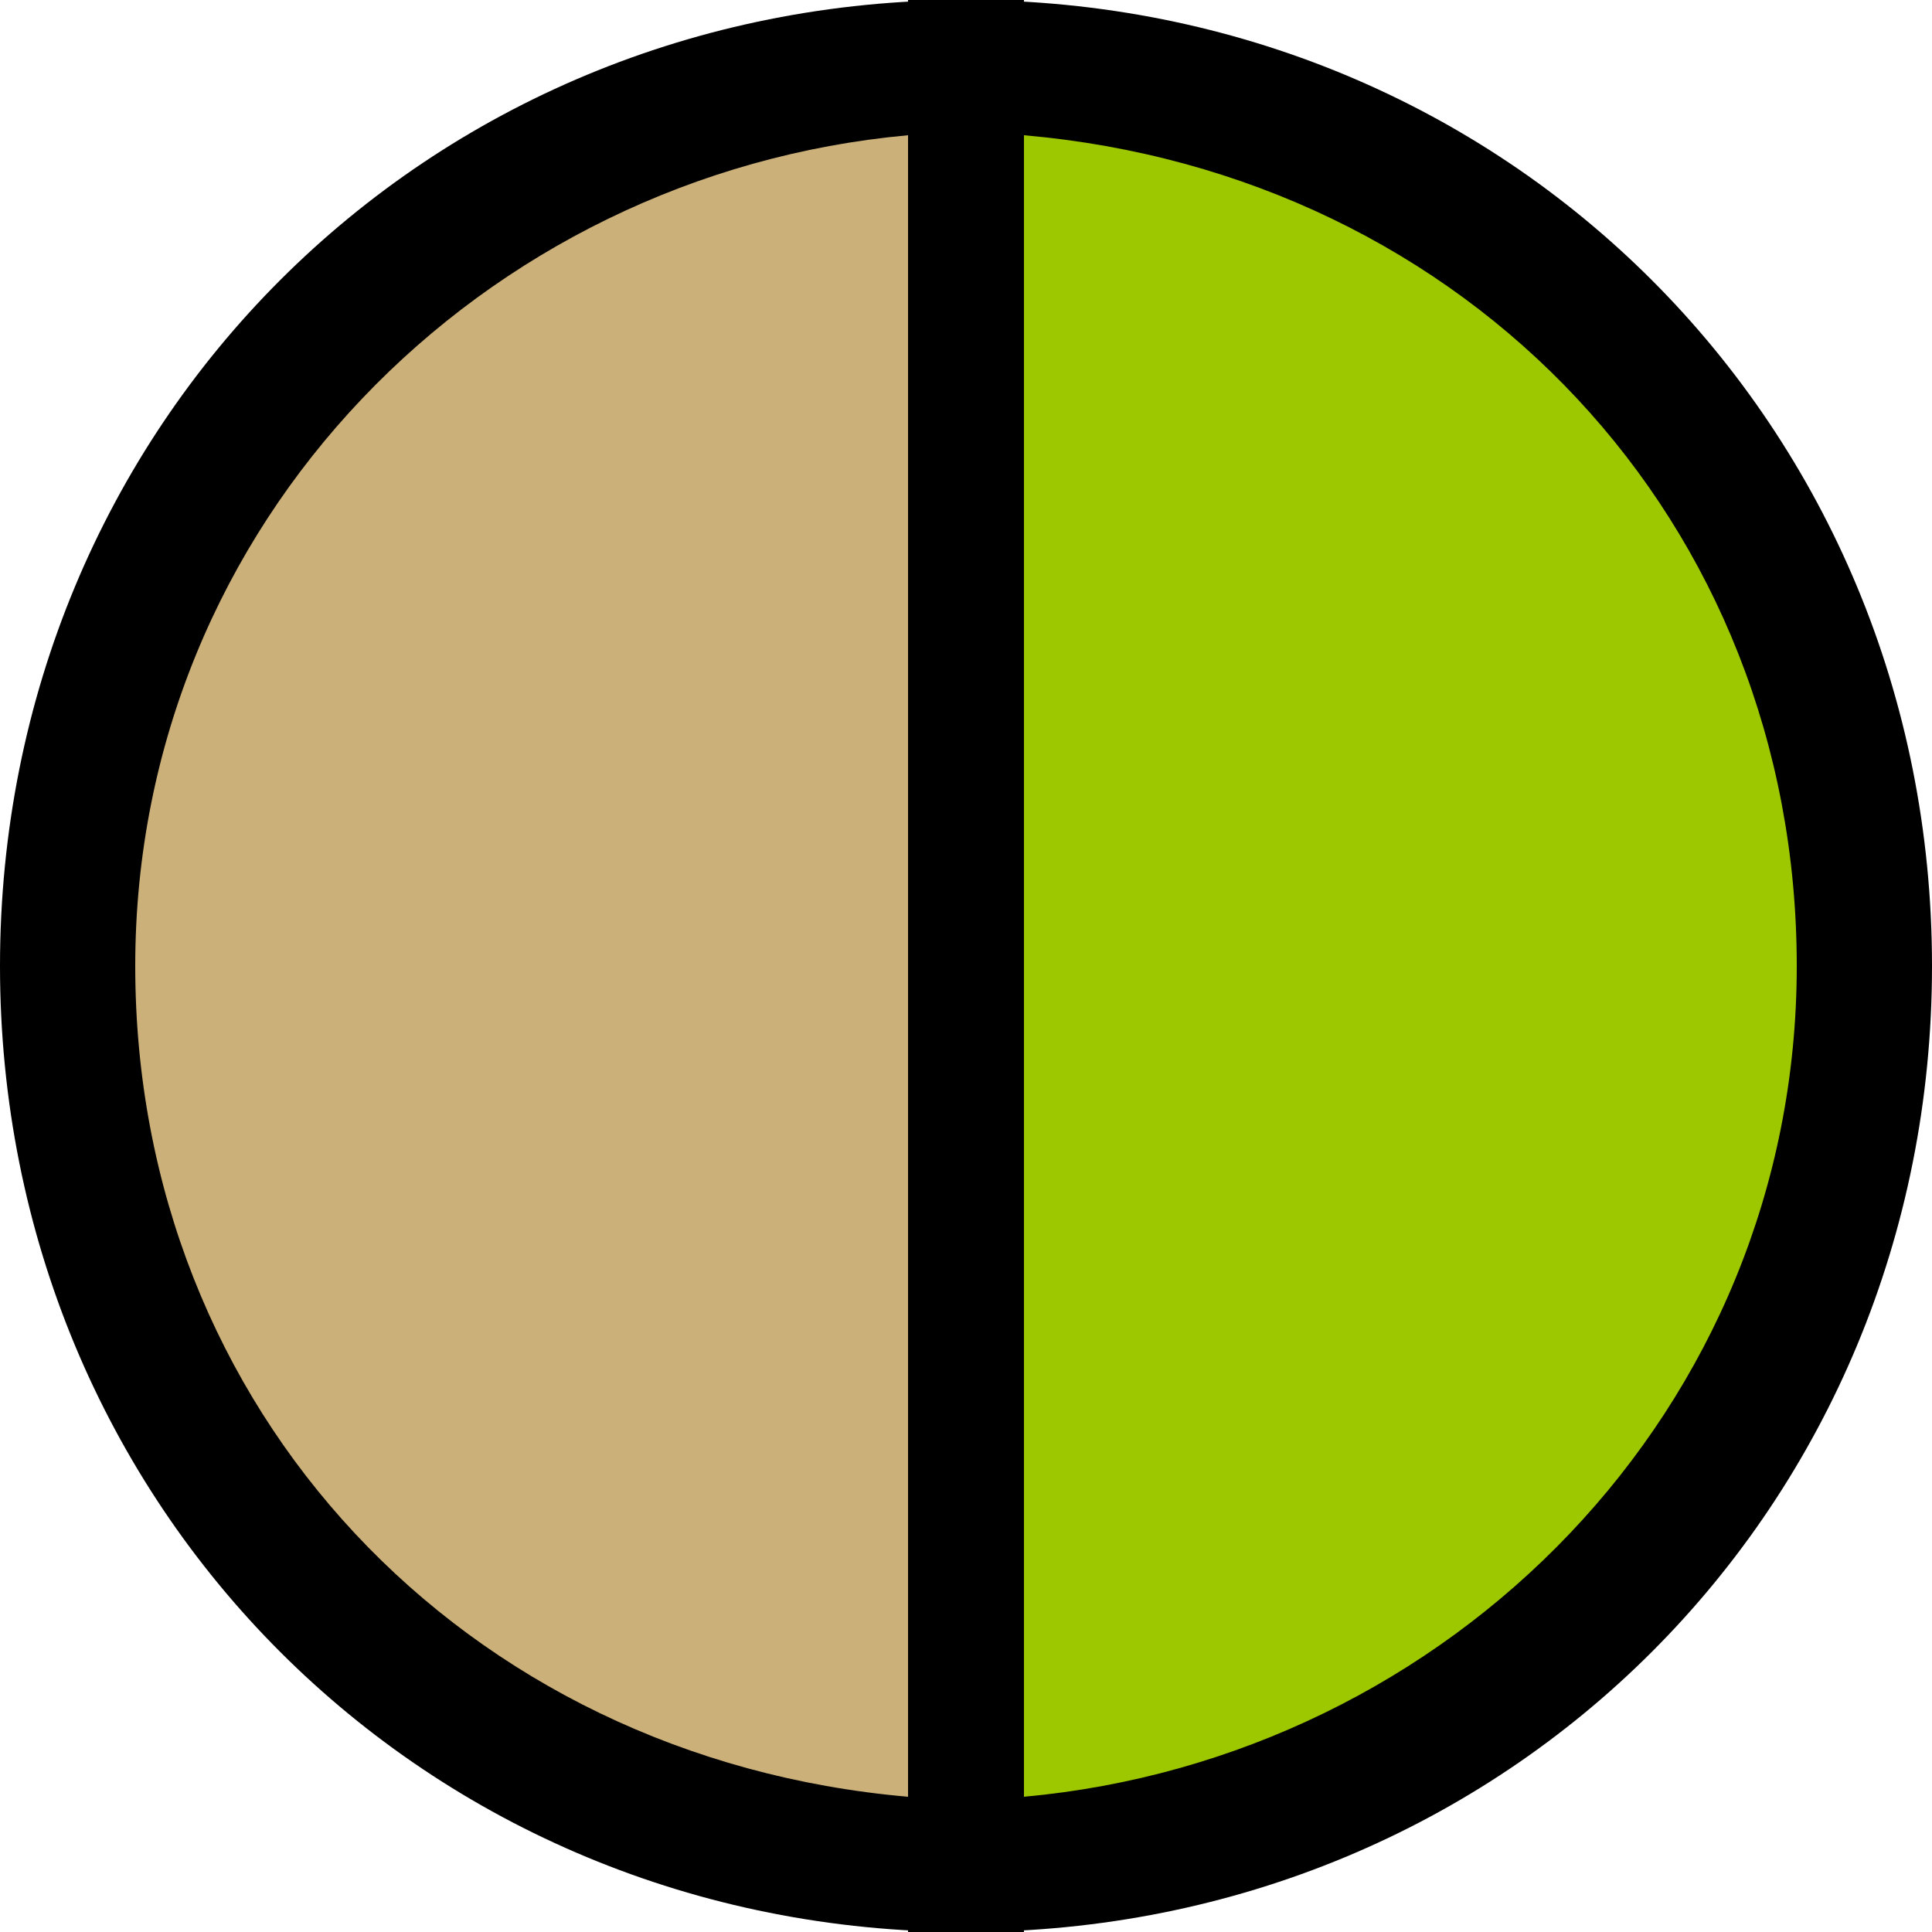
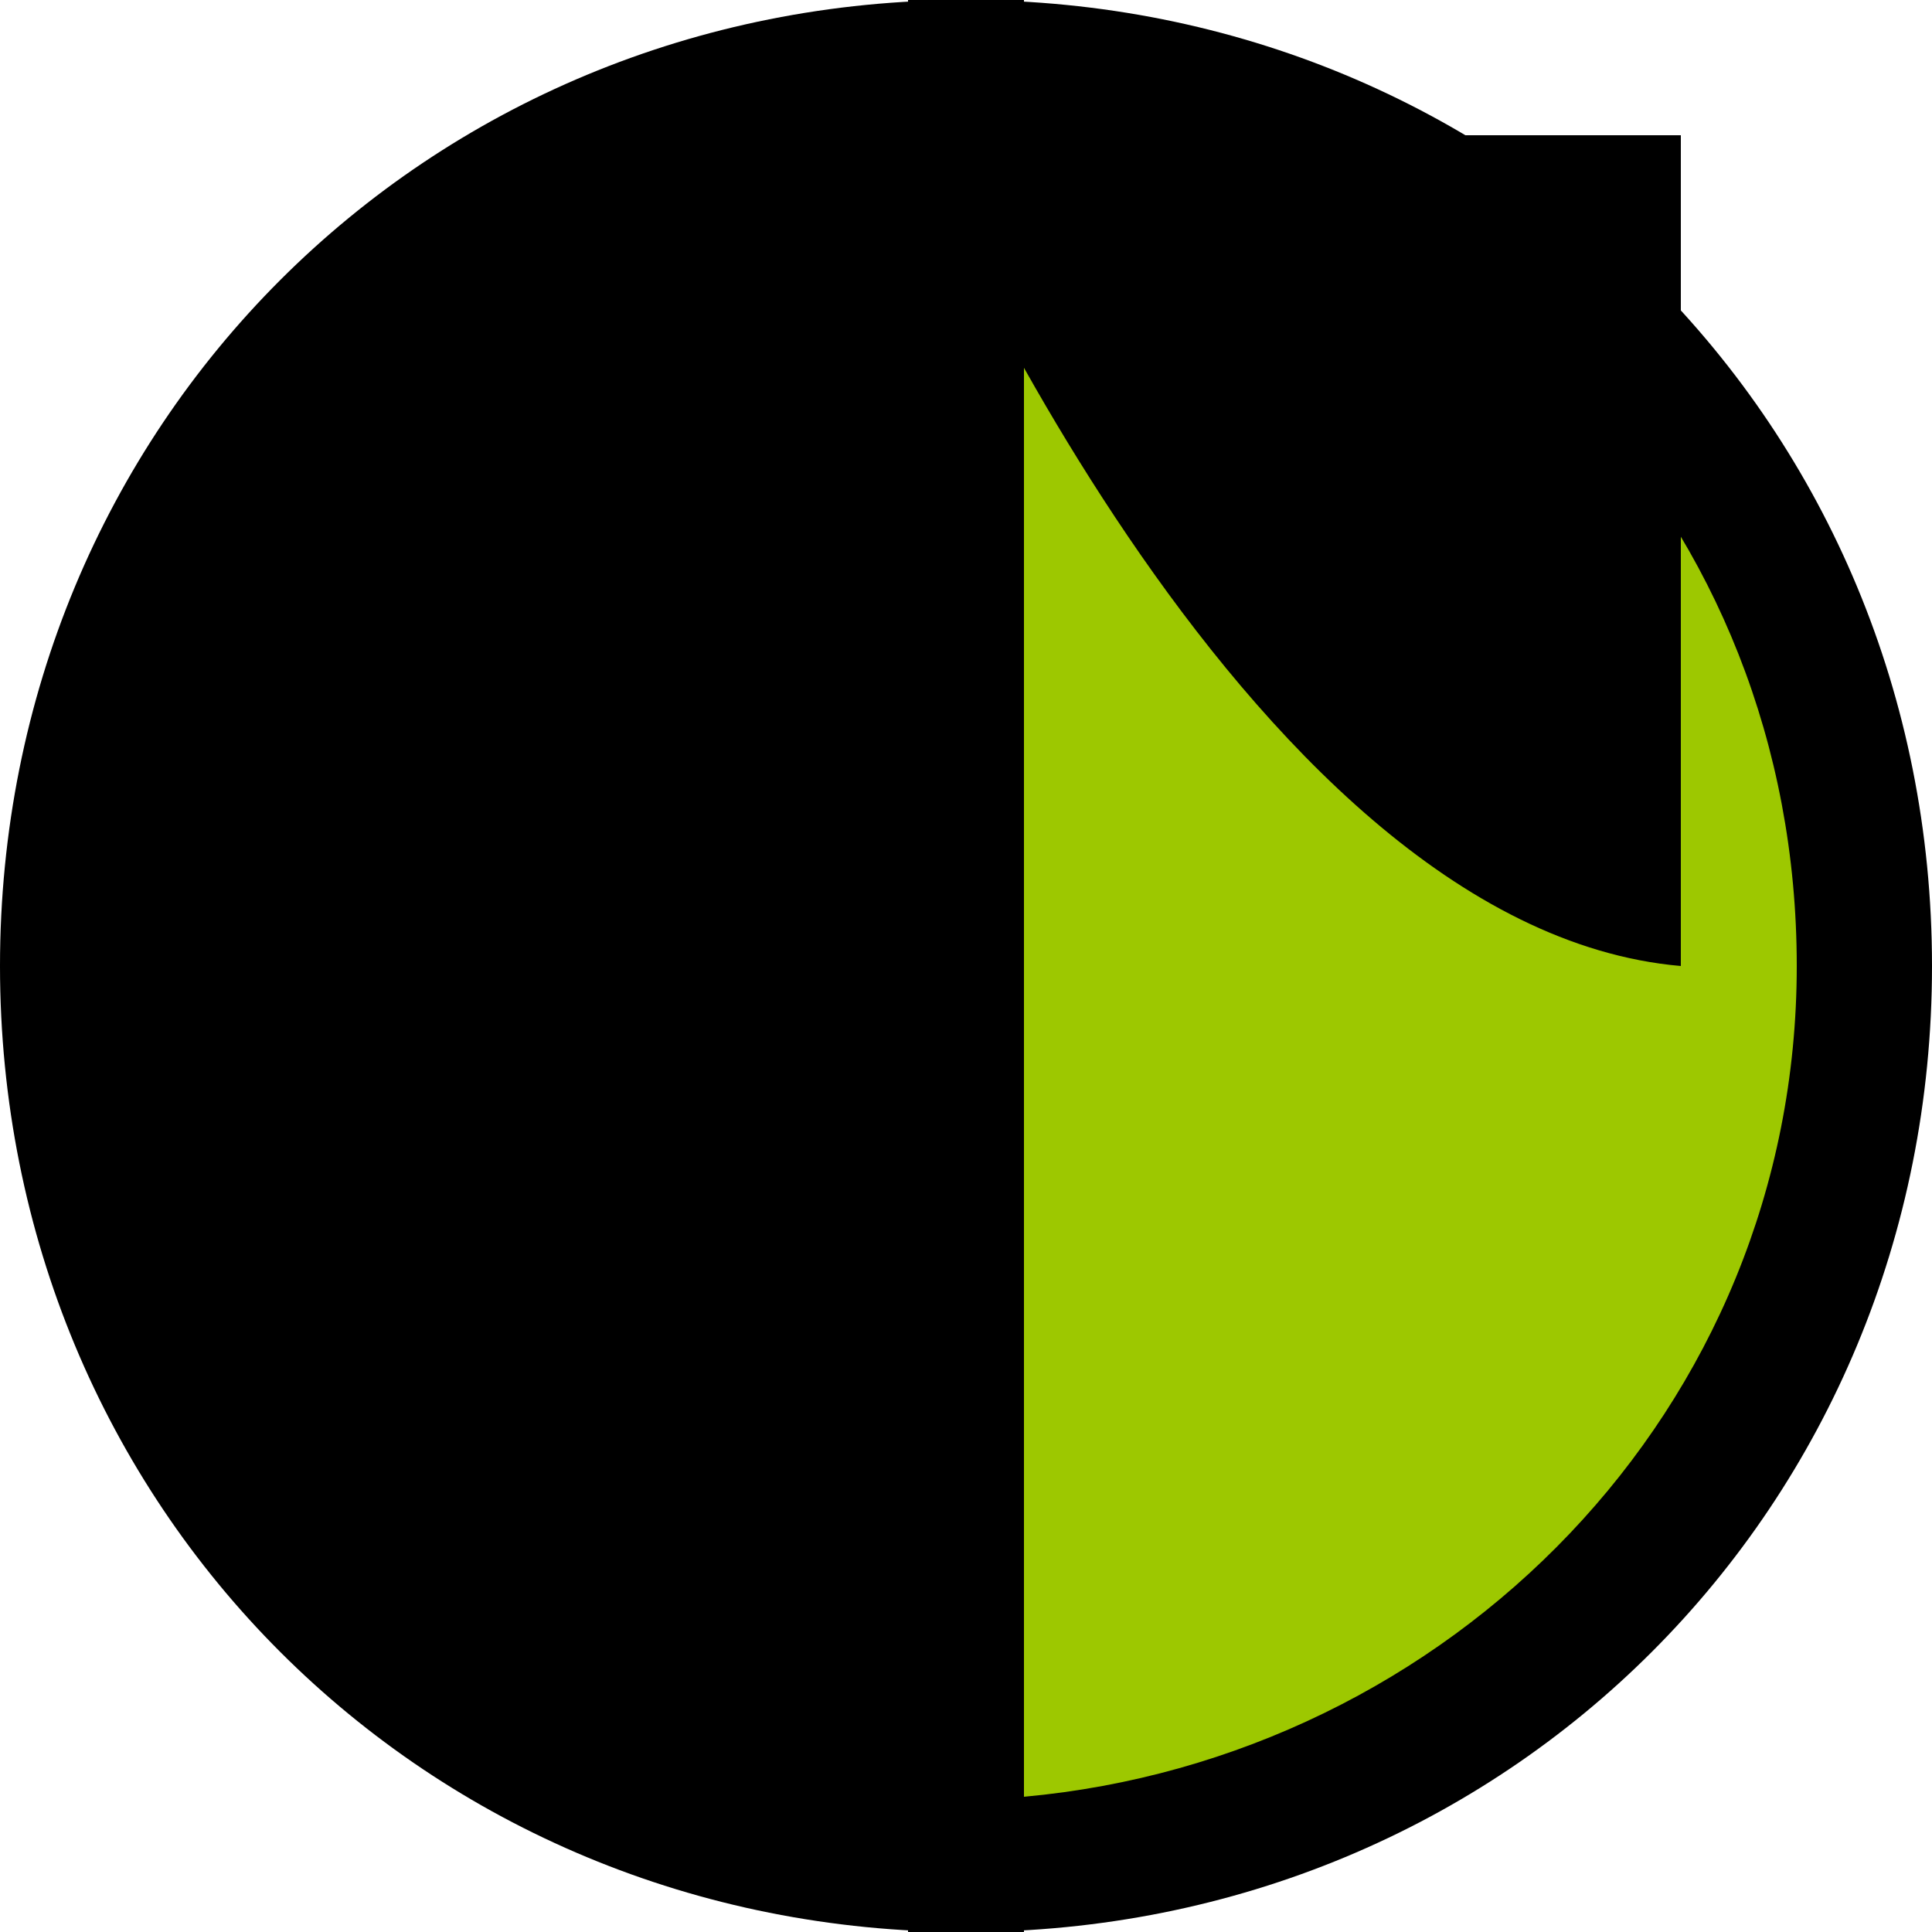
<svg xmlns="http://www.w3.org/2000/svg" version="1.1" id="レイヤー_1" x="0px" y="0px" viewBox="0 0 10 10" style="enable-background:new 0 0 10 10;" xml:space="preserve">
  <style type="text/css">
	.st0{fill:#9DC800;}
	.st1{fill:#CCB079;}
</style>
  <g>
    <g>
      <path class="st0" d="M9.7,5c0-2.6-2.1-4.7-4.7-4.7l0,9.3C7.6,9.7,9.7,7.6,9.7,5z" />
      <path d="M5,10H4.7V0H5c2.8,0,5,2.2,5,5S7.8,10,5,10z M5.3,0.7v8.6c2.2-0.2,4-2,4-4.3S7.6,0.9,5.3,0.7z" />
    </g>
    <g>
-       <path class="st1" d="M0.3,5c0,2.6,2.1,4.7,4.7,4.7V0.3C2.4,0.3,0.3,2.4,0.3,5z" />
-       <path d="M5.3,10H5c-2.8,0-5-2.2-5-5s2.2-5,5-5h0.3V10z M4.7,0.7c-2.2,0.2-4,2-4,4.3s1.7,4.1,4,4.3V0.7z" />
+       <path d="M5.3,10H5c-2.8,0-5-2.2-5-5s2.2-5,5-5h0.3V10z M4.7,0.7s1.7,4.1,4,4.3V0.7z" />
    </g>
  </g>
</svg>